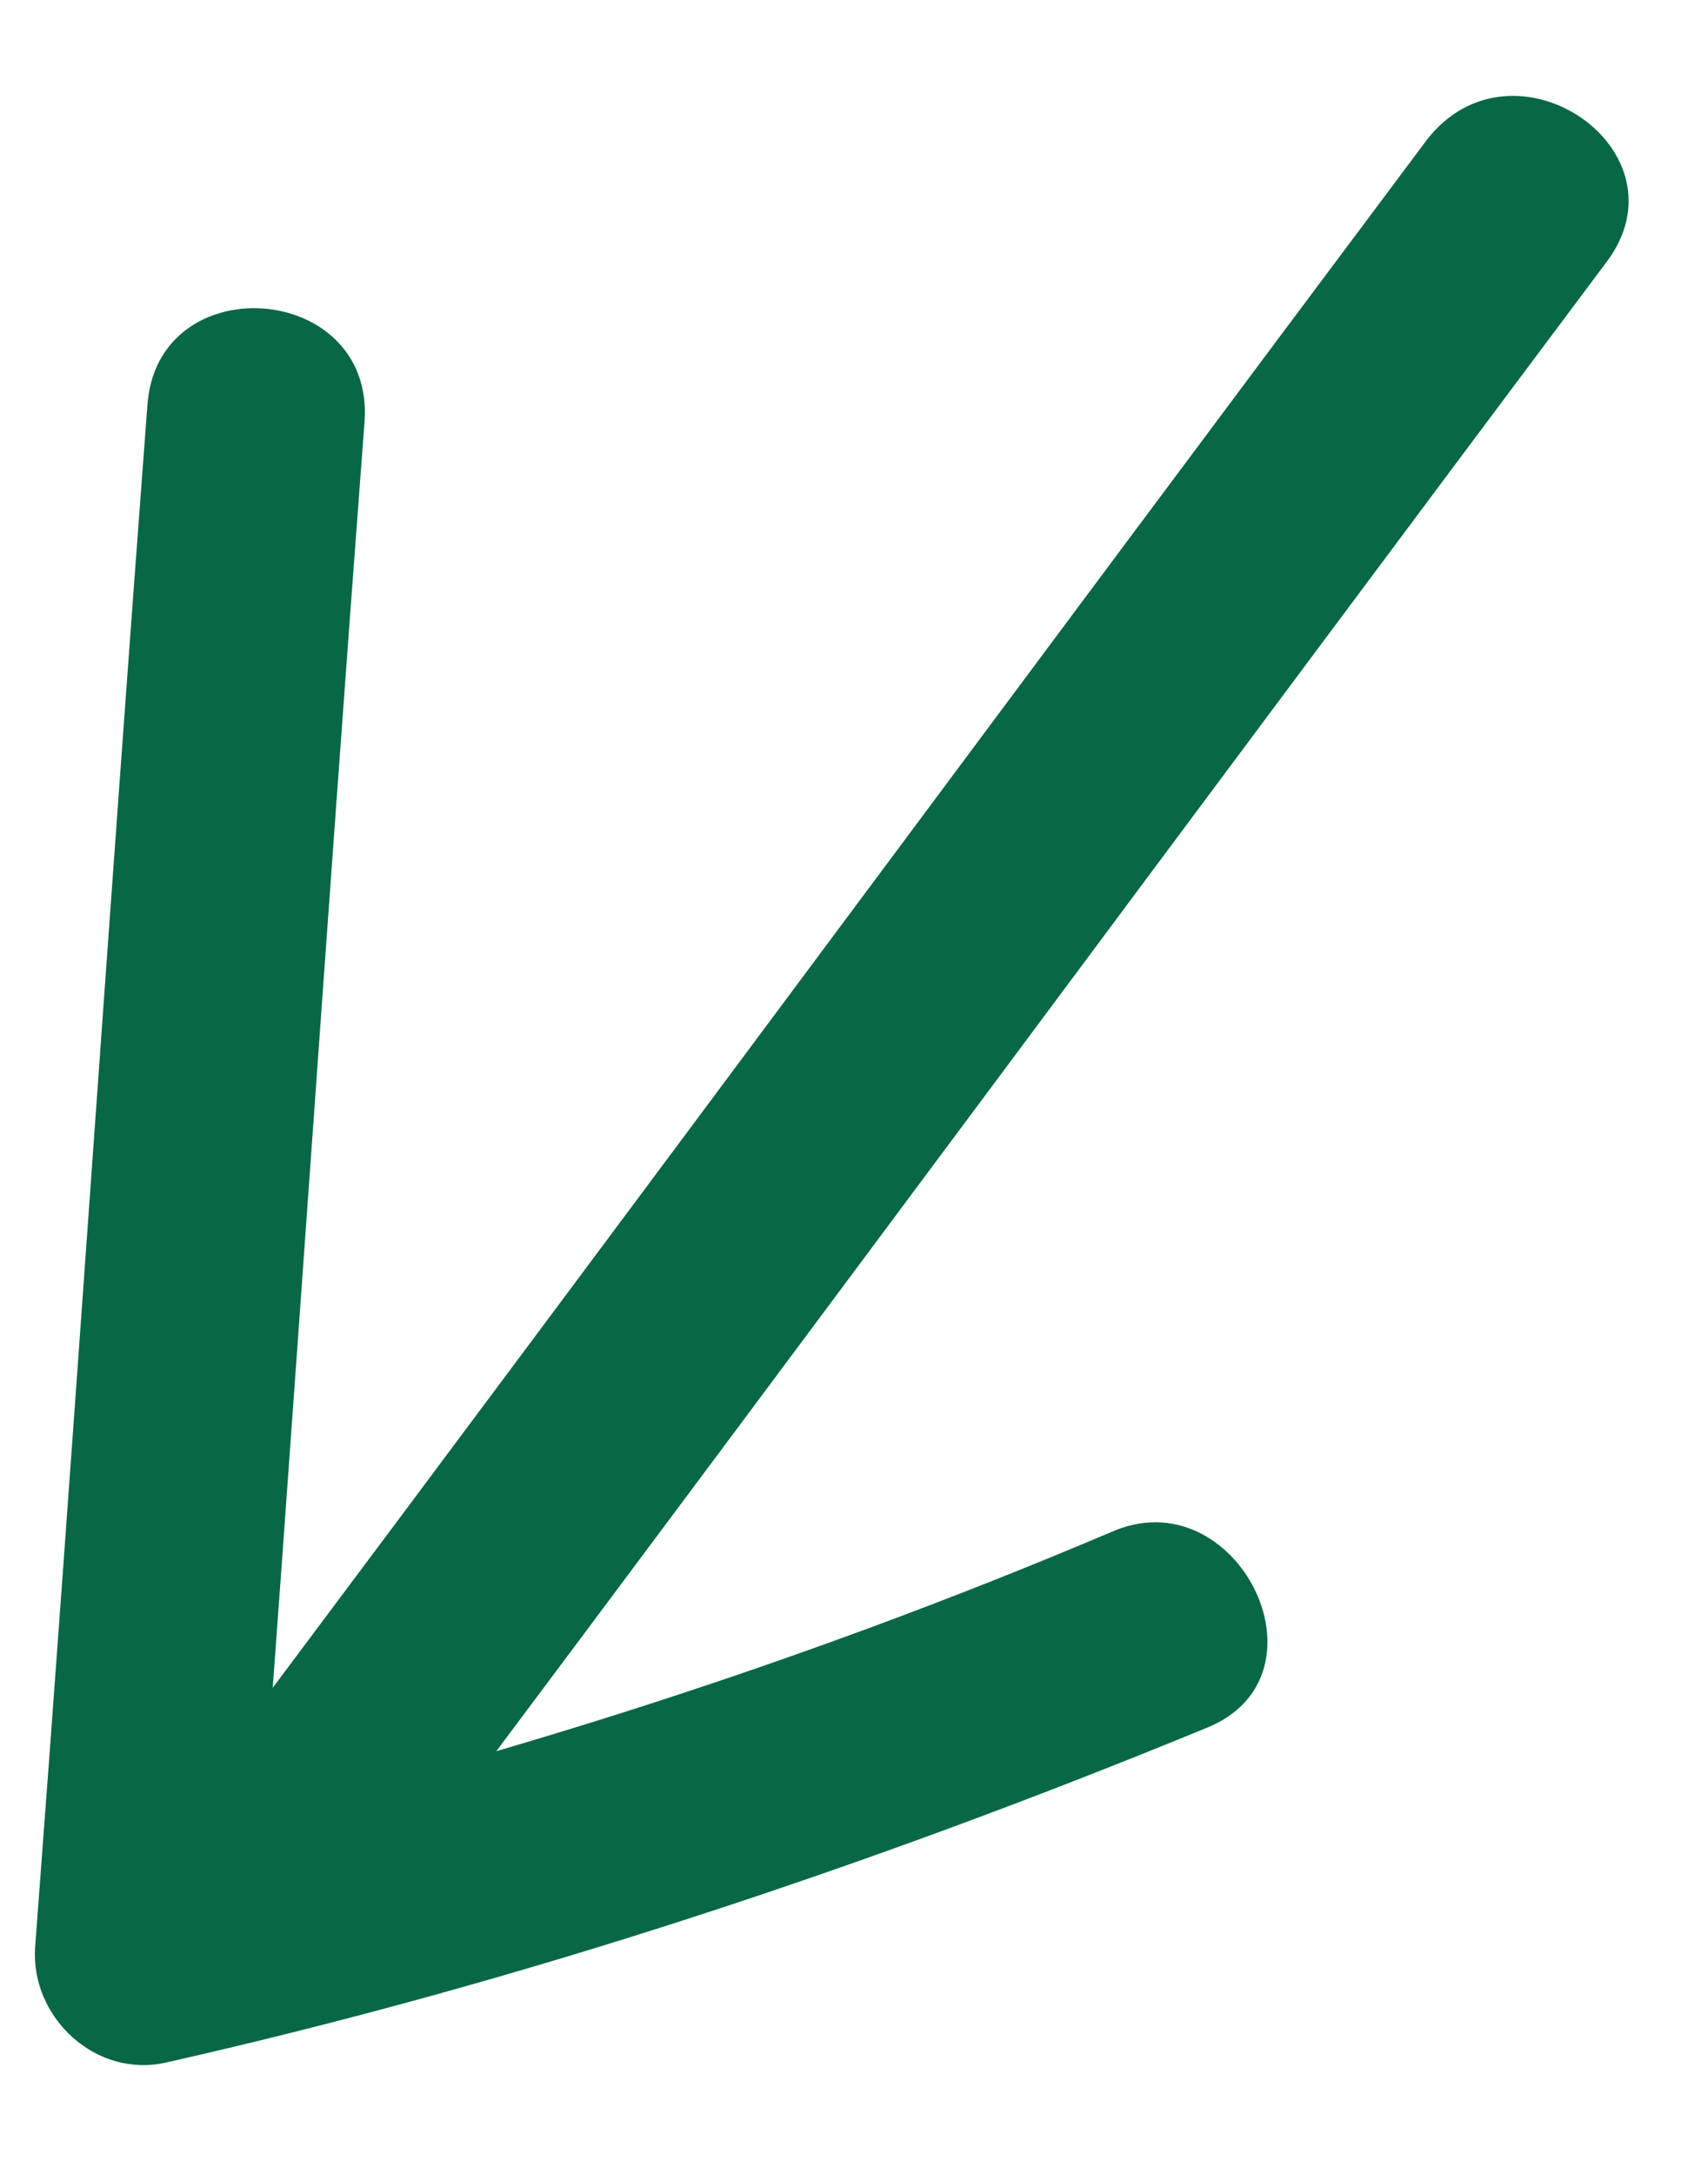
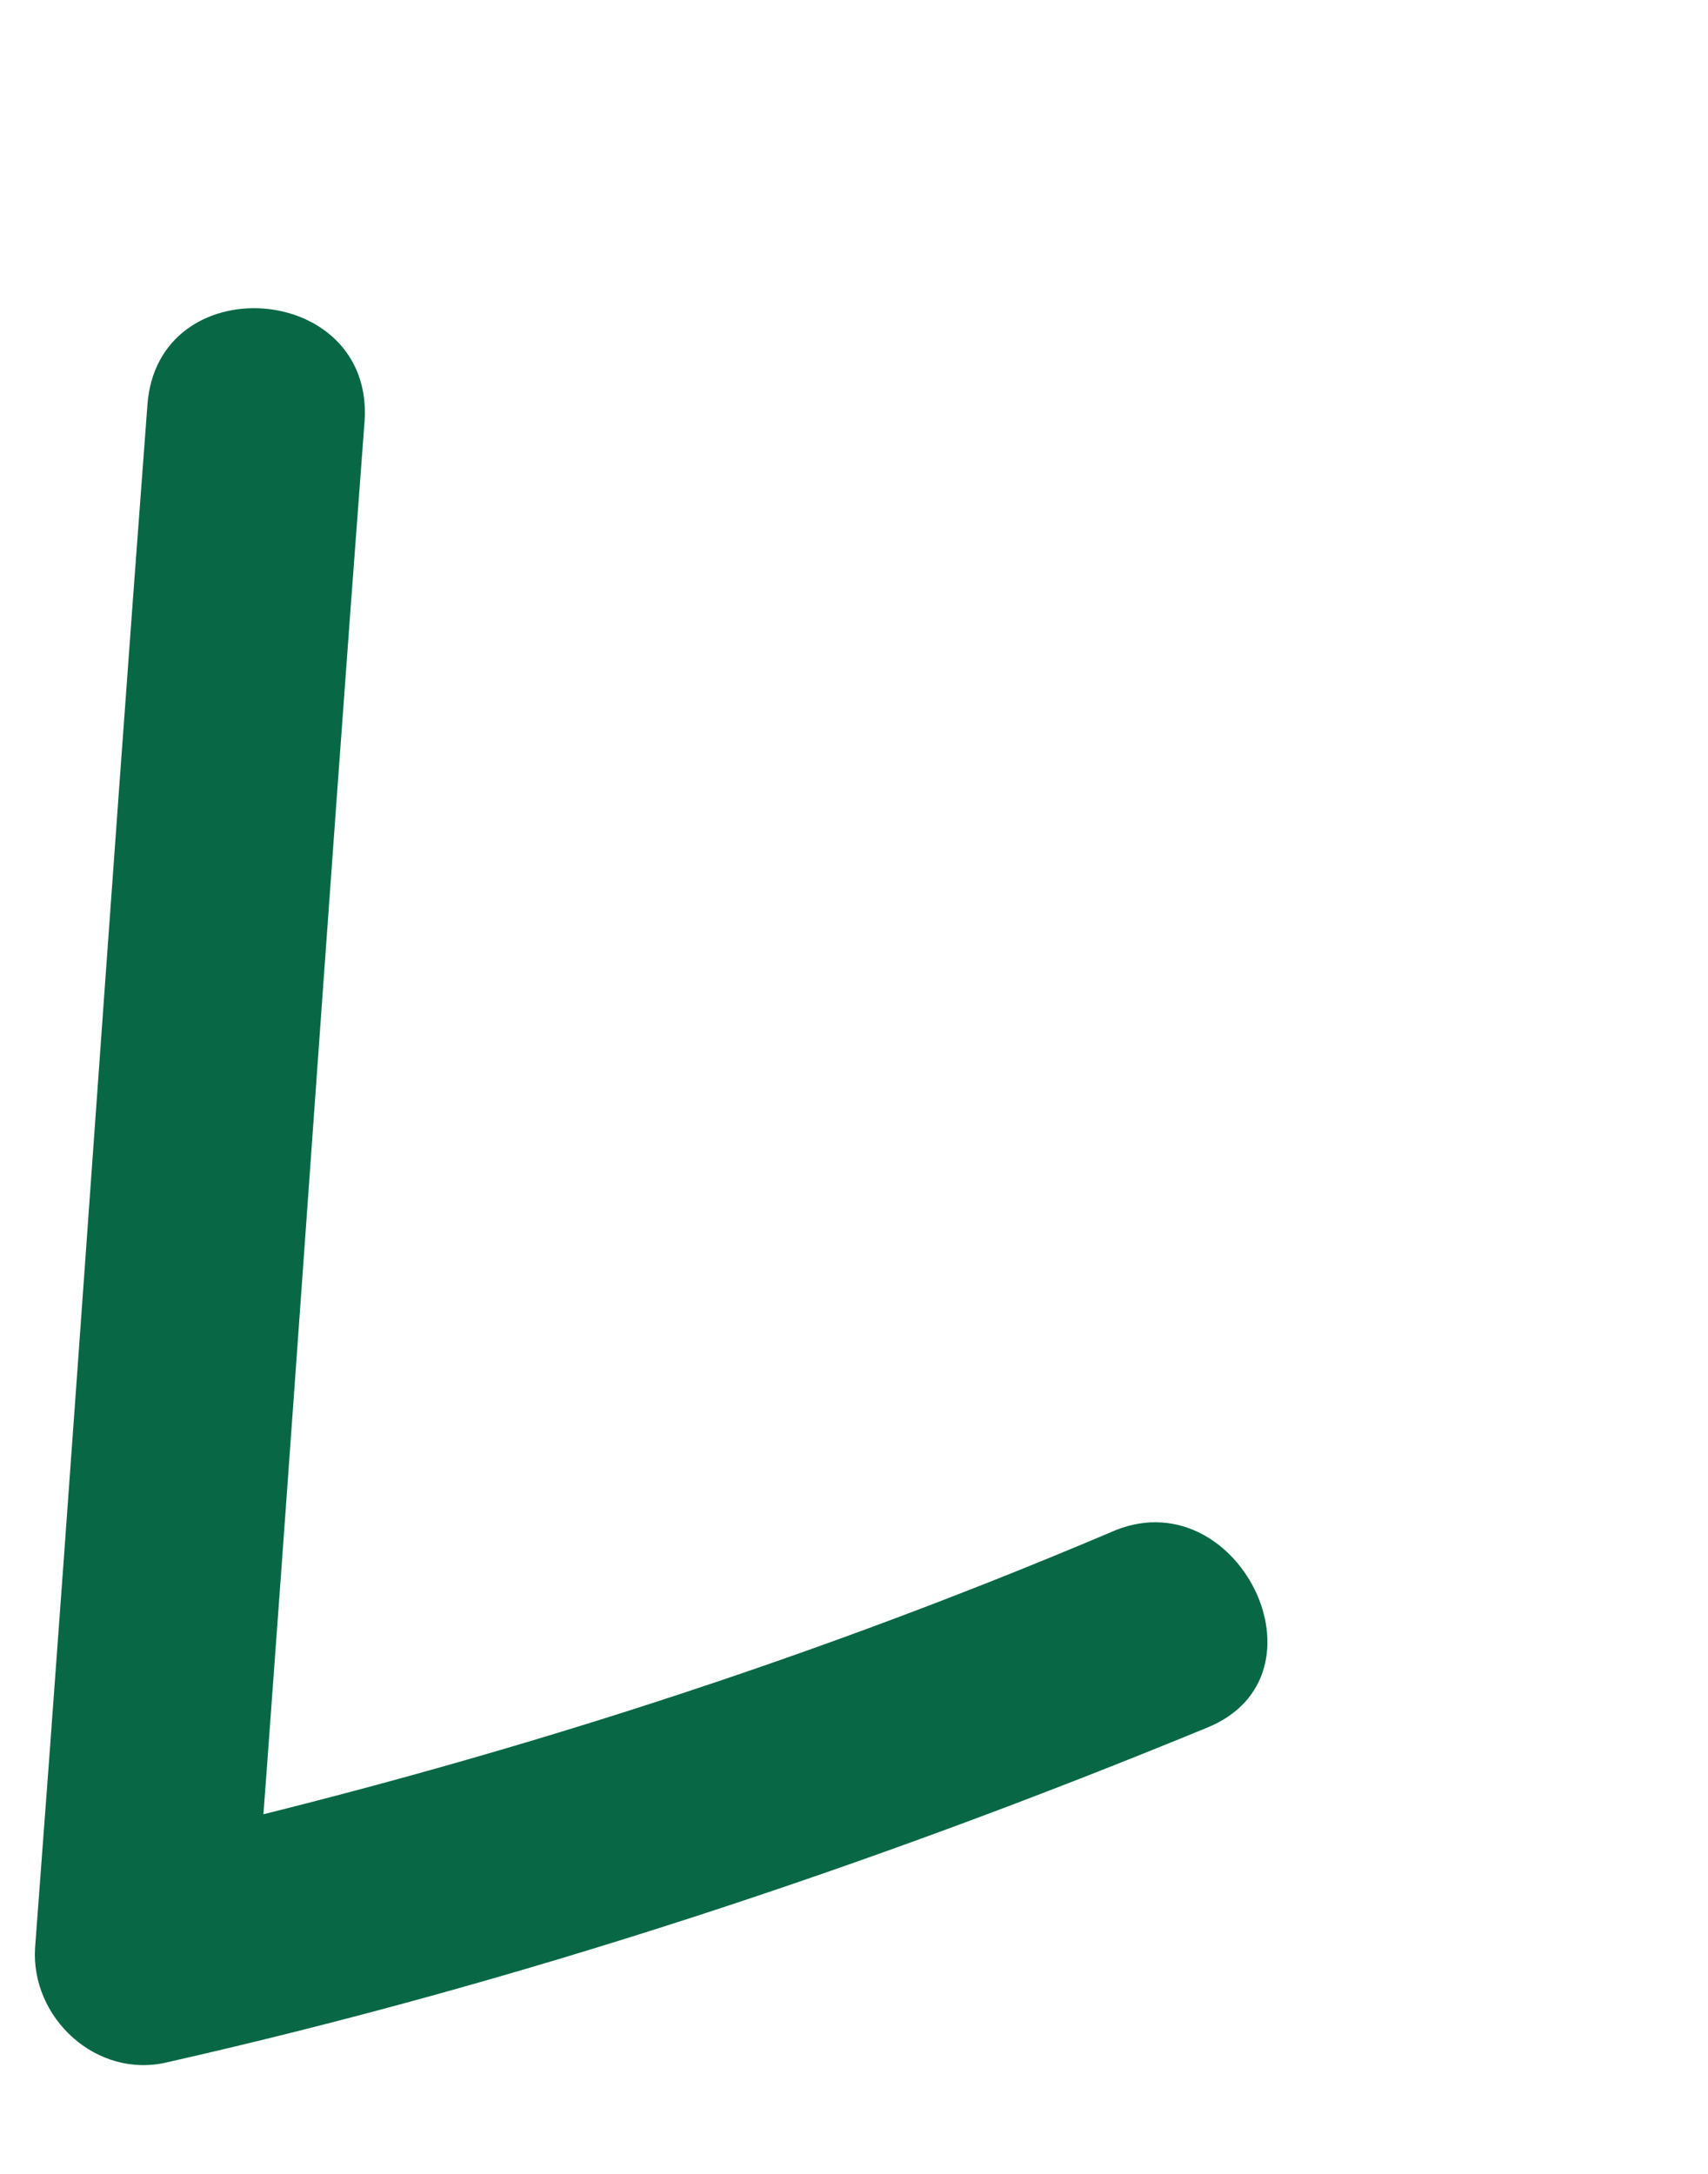
<svg xmlns="http://www.w3.org/2000/svg" width="22" height="28" viewBox="0 0 22 28" fill="none">
-   <path d="M18.373 1.809C13.309 8.574 8.301 15.343 3.237 22.108C2.127 23.556 4.495 25.138 5.548 23.686C10.612 16.921 15.62 10.152 20.684 3.387C21.793 1.939 19.482 0.361 18.373 1.809Z" fill="#086845" />
  <path d="M1.898 5.225C1.397 11.862 0.954 18.447 0.452 25.085C0.392 25.985 1.238 26.78 2.152 26.563C6.719 25.531 11.204 24.04 15.54 22.256C17.216 21.584 15.927 19.004 14.304 19.737C10.195 21.48 5.945 22.818 1.55 23.805C2.135 24.299 2.665 24.79 3.25 25.284C3.752 18.646 4.194 12.061 4.696 5.424C4.817 3.623 2.019 3.424 1.898 5.225Z" fill="#086845" />
</svg>